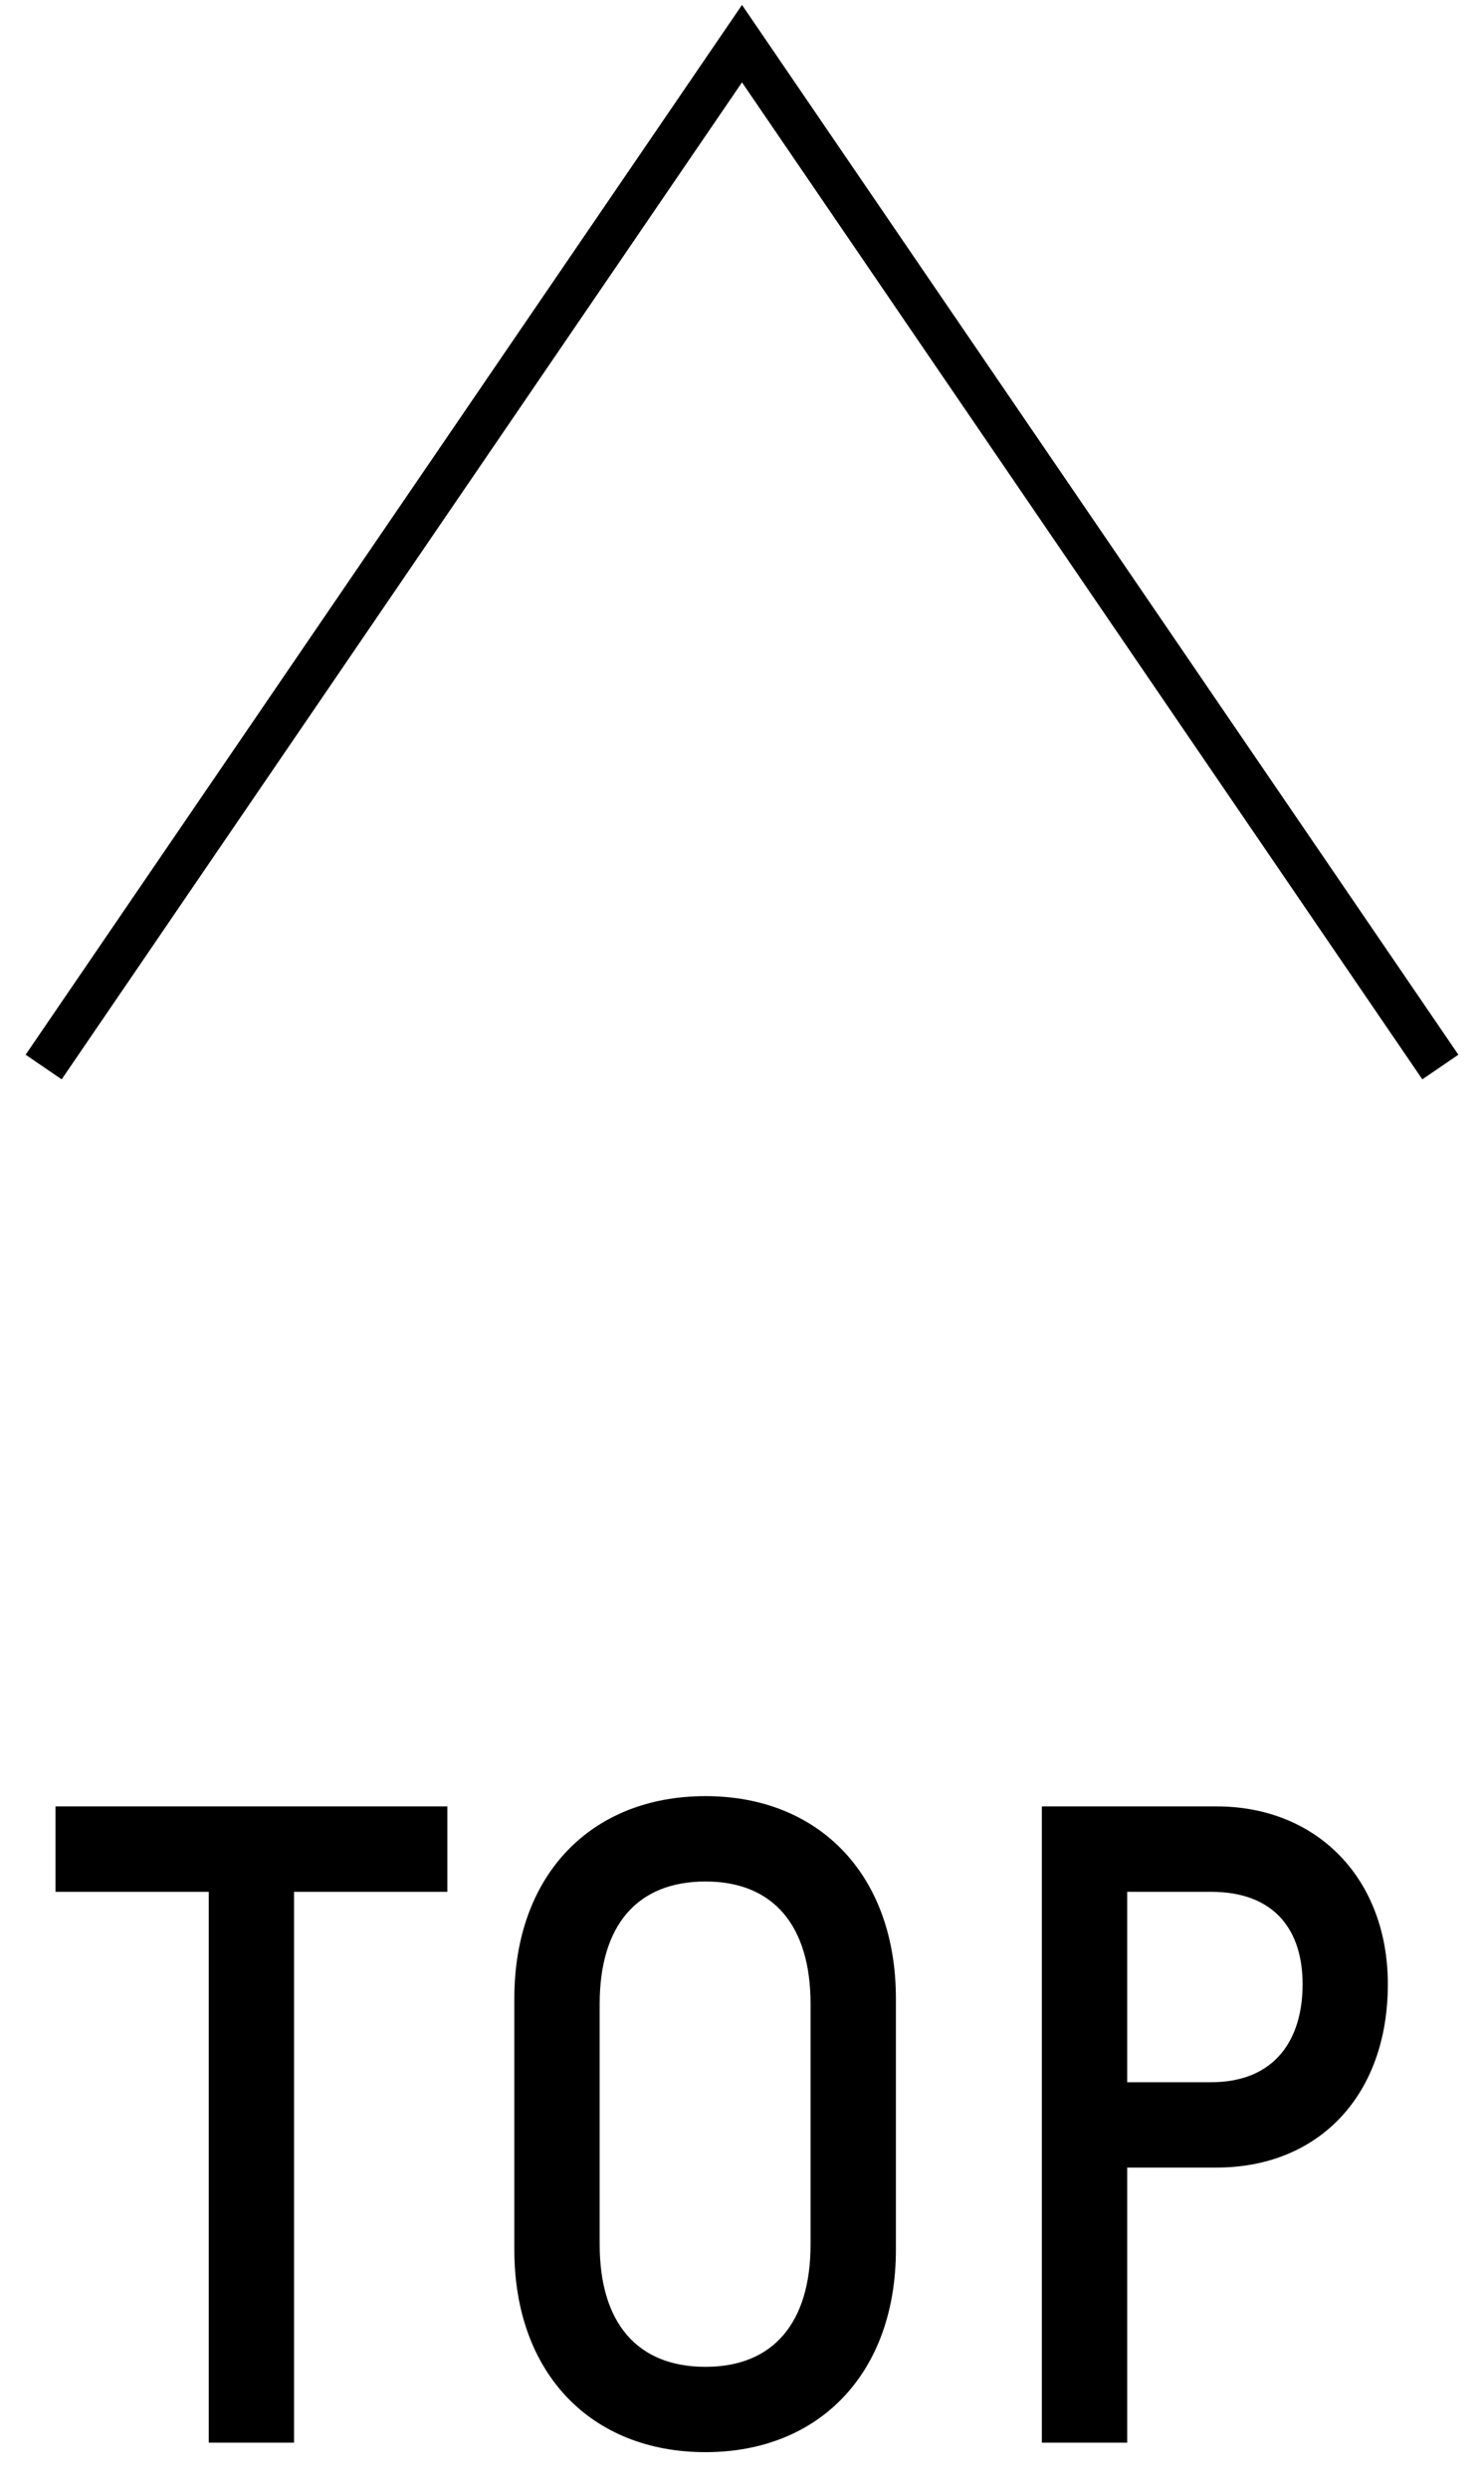
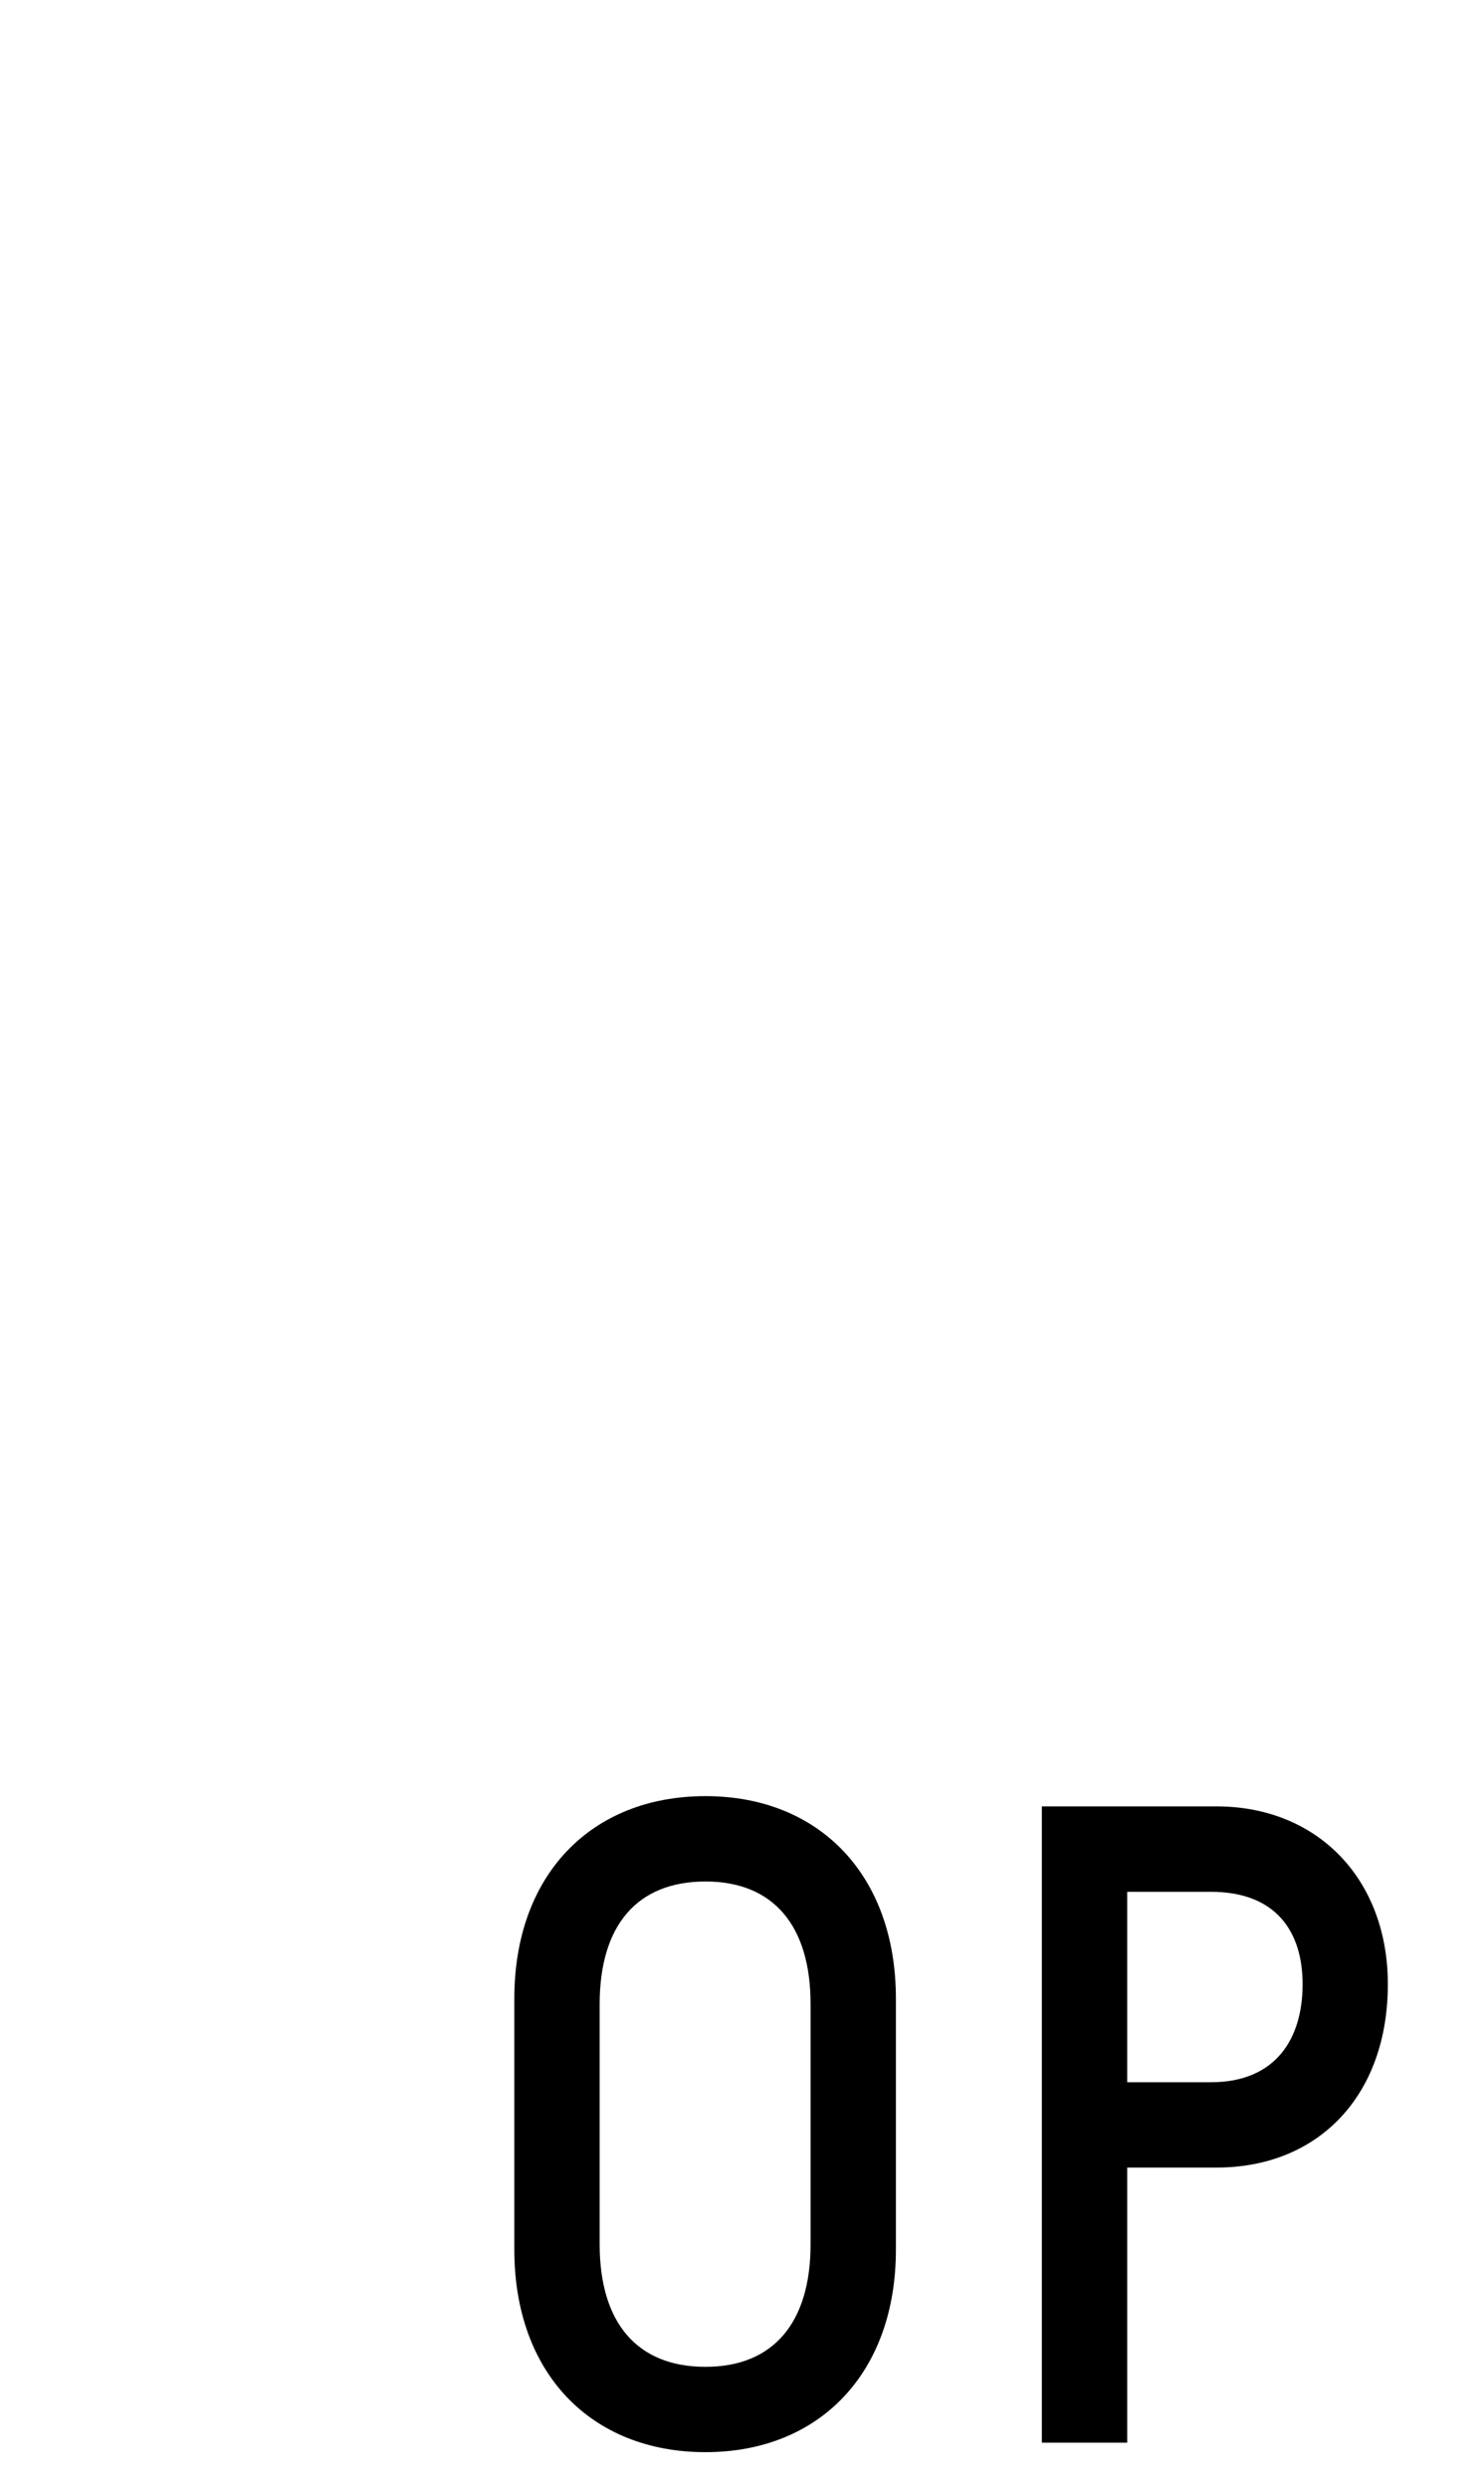
<svg xmlns="http://www.w3.org/2000/svg" version="1.1" x="0px" y="0px" width="34px" height="57px" viewBox="-0.587 -0.113 34 57" enable-background="new -0.587 -0.113 34 57" xml:space="preserve">
  <defs>
</defs>
  <g>
    <g>
-       <path d="M9.662,43.209H6.15v12.615H4.196V43.209H0.685v-1.956h8.977V43.209z" />
      <path d="M11.197,45.652c0-2.824,1.755-4.634,4.38-4.634c2.607,0,4.362,1.81,4.362,4.634v5.755    c0,2.823-1.755,4.634-4.362,4.634c-2.625,0-4.38-1.811-4.38-4.634V45.652z M17.984,45.779    c0-1.793-0.85-2.806-2.407-2.806c-1.575,0-2.425,1.013-2.425,2.806v5.502    c0,1.791,0.851,2.806,2.425,2.806c1.557,0,2.407-1.015,2.407-2.806V45.779z" />
      <path d="M27.284,41.253c2.316,0,3.926,1.666,3.926,4.073c0,2.534-1.575,4.198-3.926,4.198h-2.046v6.3    h-1.955V41.253H27.284z M27.156,47.57c1.484,0,2.101-0.995,2.101-2.244    c0-1.212-0.616-2.117-2.101-2.117h-1.918v4.361H27.156z" />
    </g>
  </g>
-   <polygon points="32,24.604 16.413,1.773 0.826,24.604 0,24.04 16.413,0 32.826,24.04 " />
</svg>